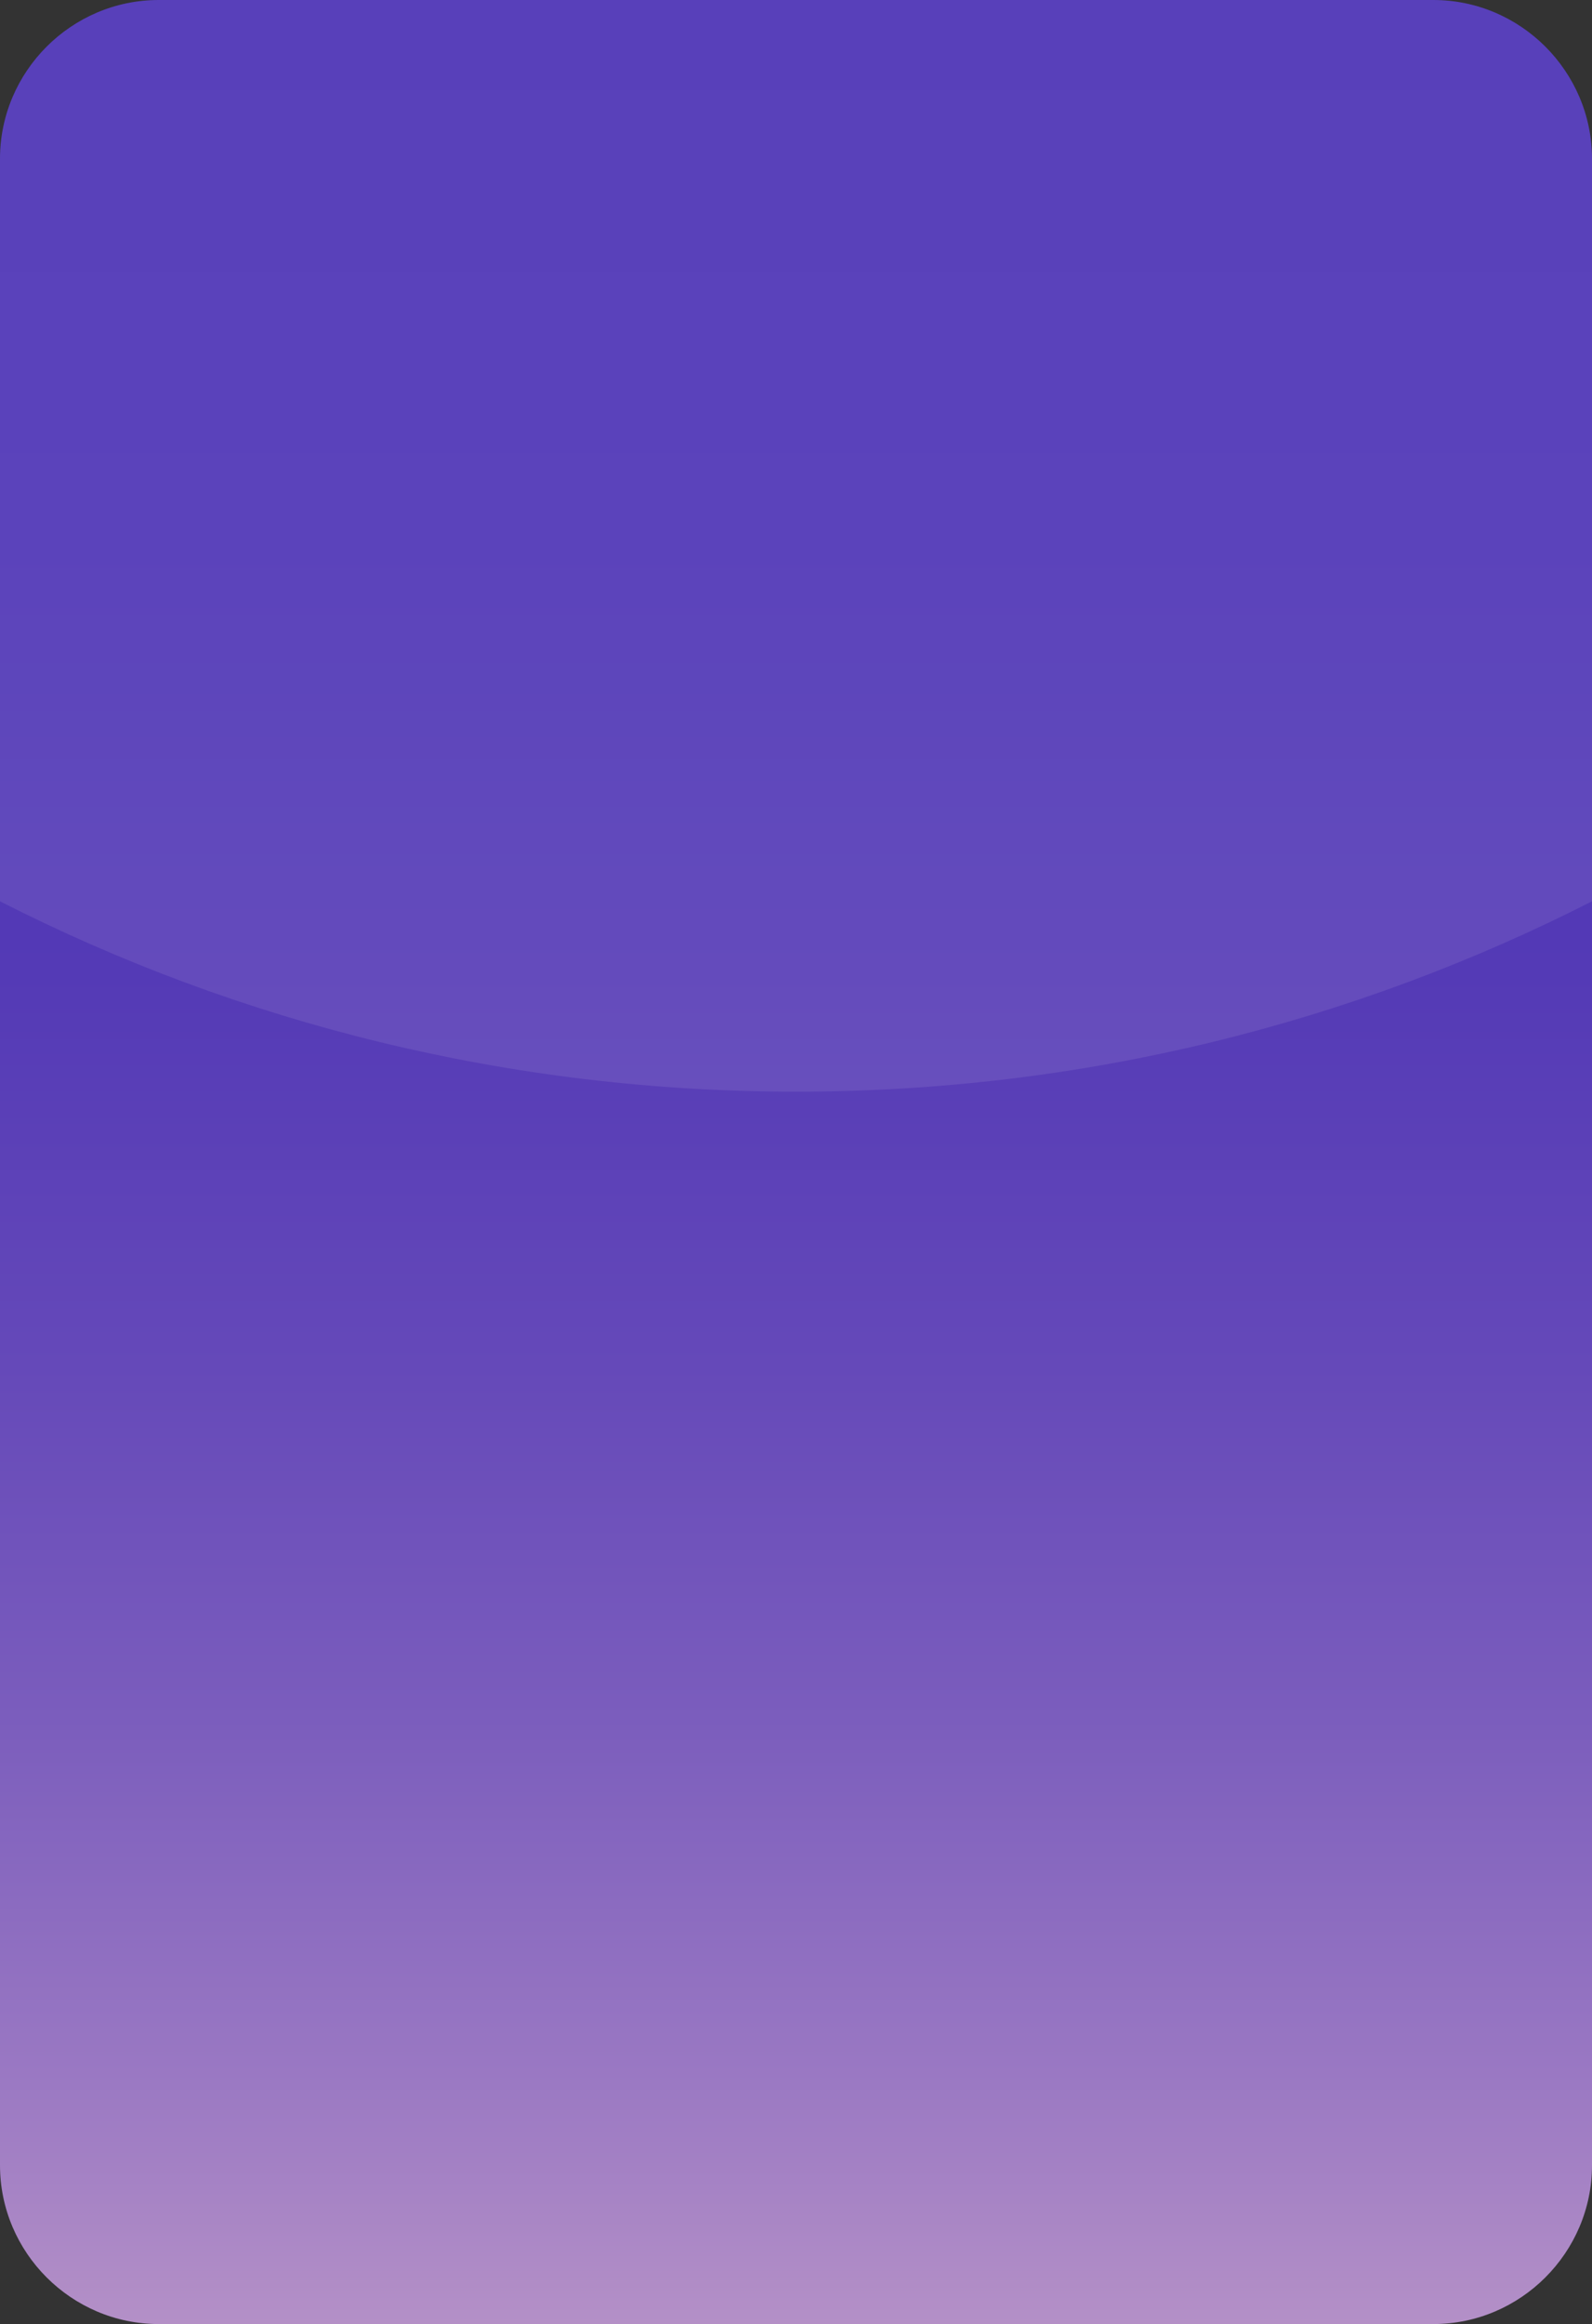
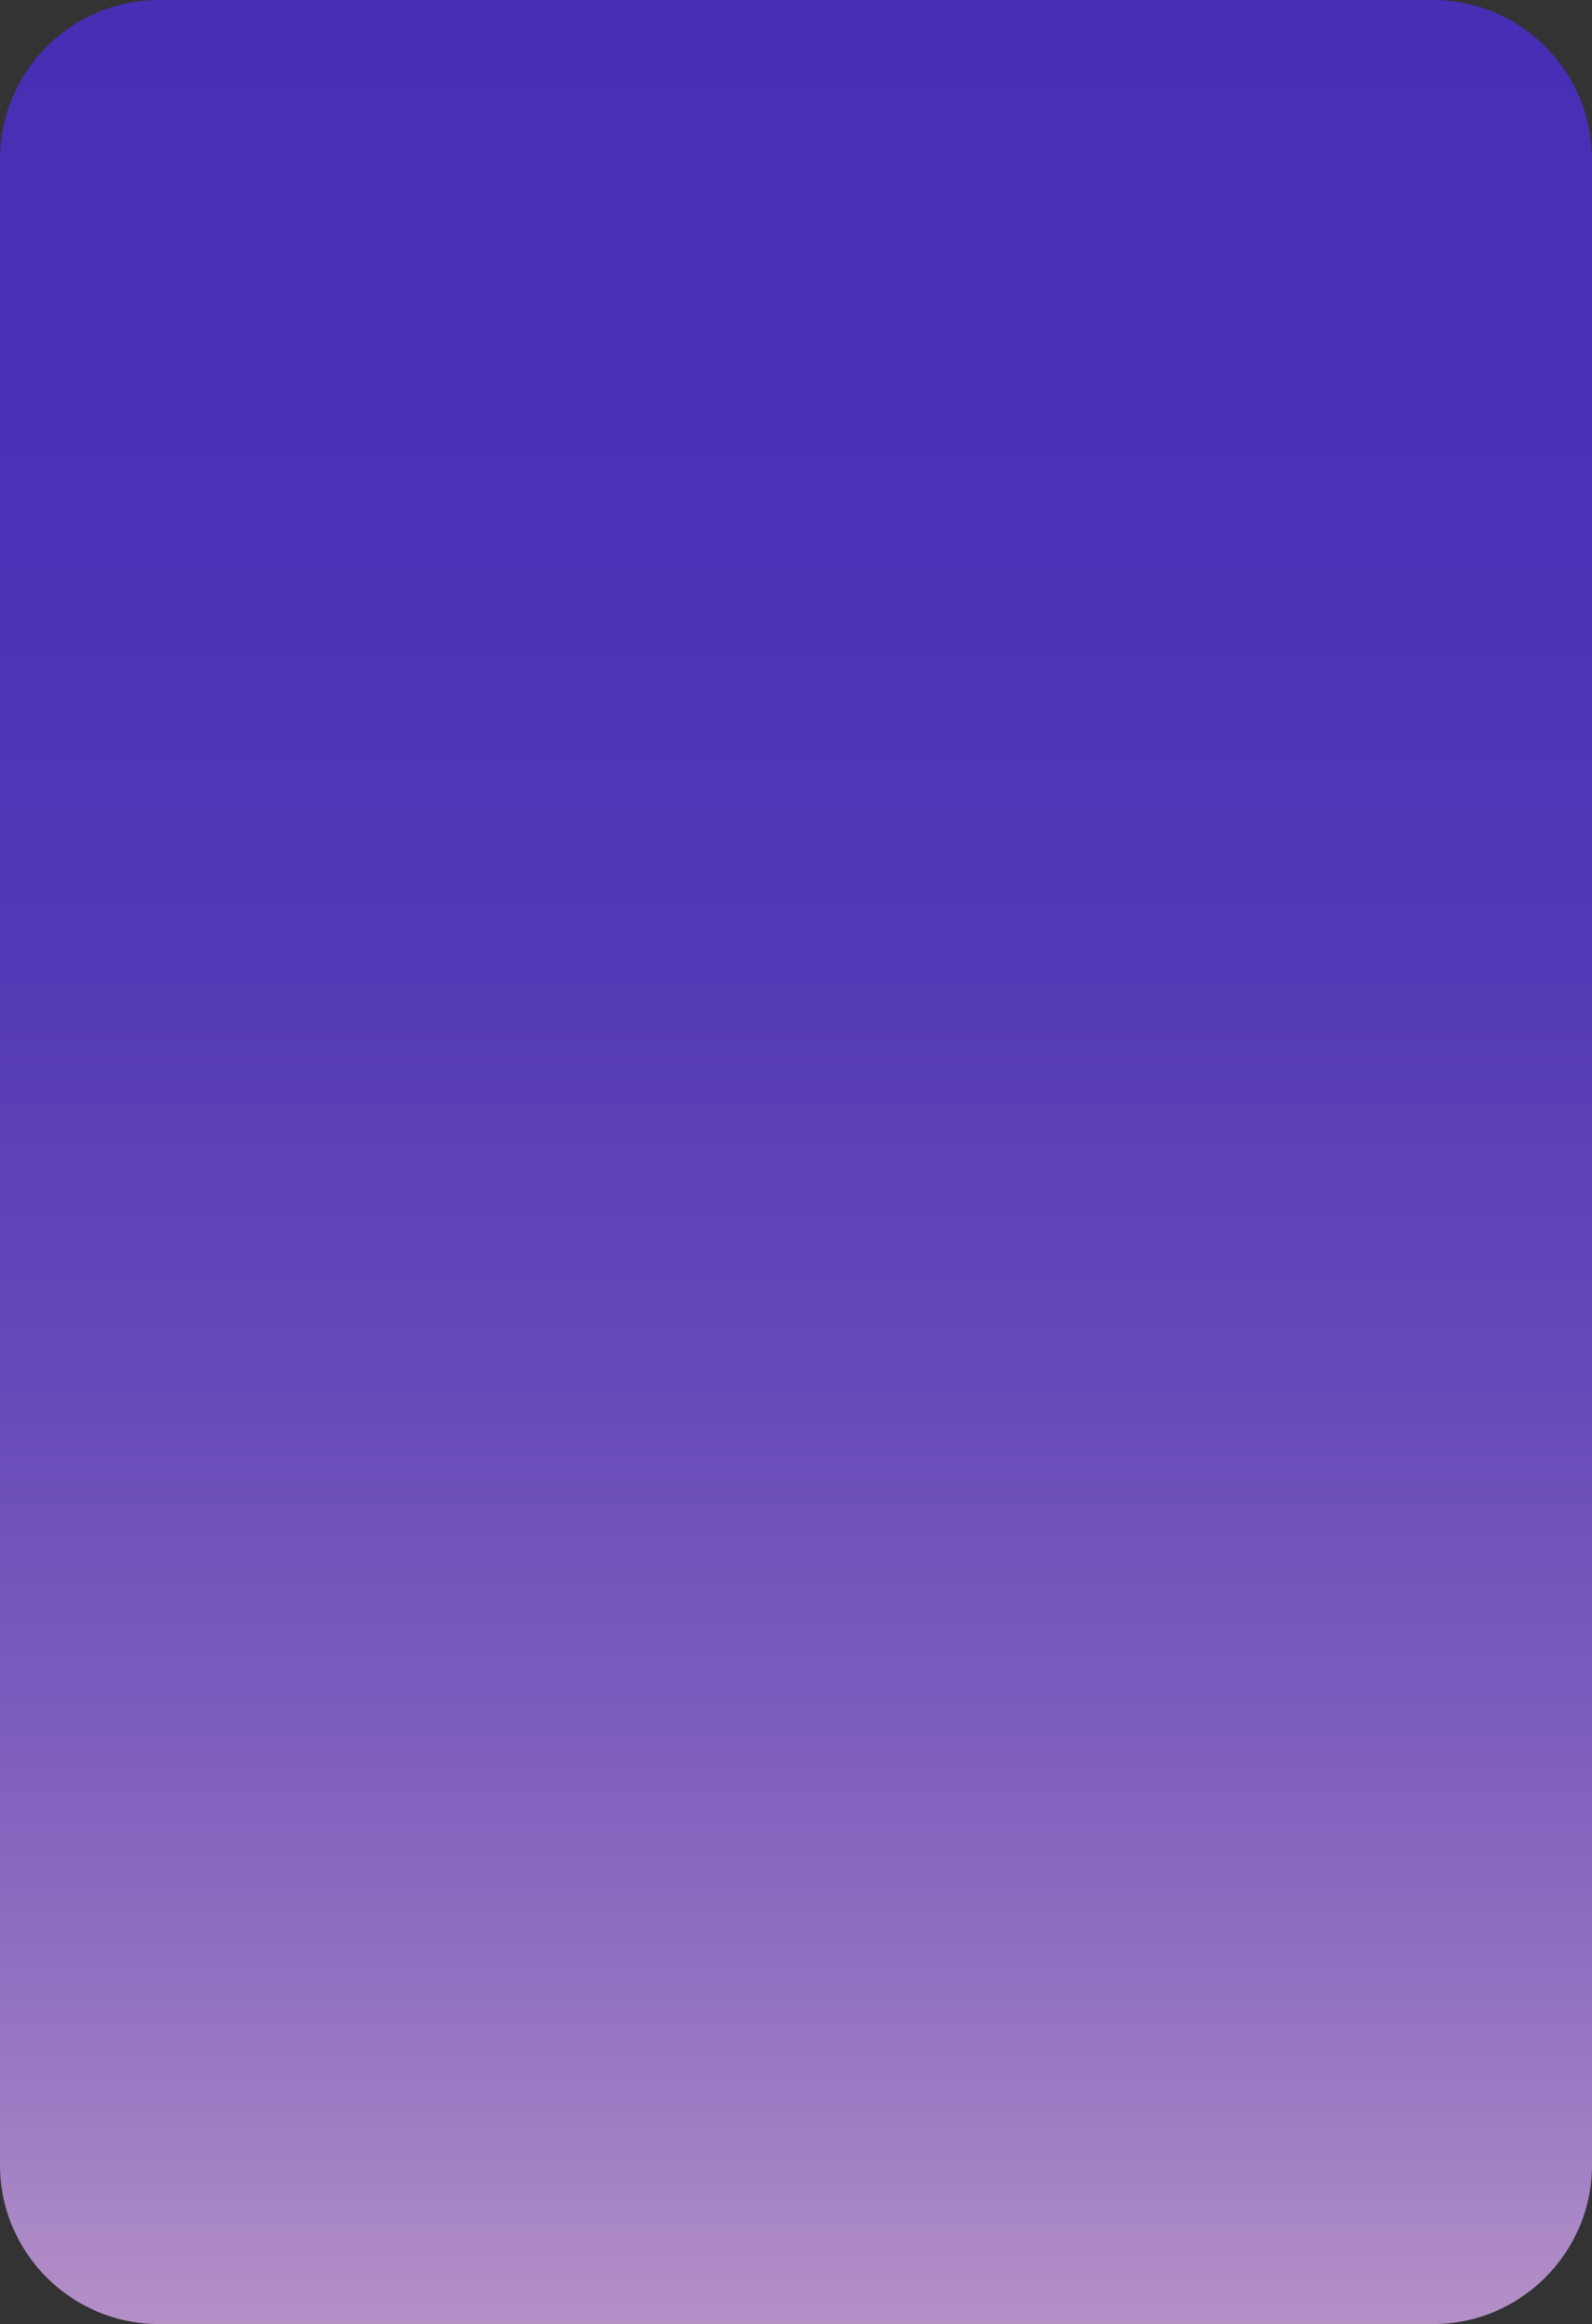
<svg xmlns="http://www.w3.org/2000/svg" version="1.1" x="0px" y="0px" width="169px" height="246.611px" viewBox="0 0 169 246.611" style="enable-background:new 0 0 169 246.611;" xml:space="preserve">
  <rect x="0" y="0" width="169" height="246.611" fill="#333333" stroke="none" />
  <style type="text/css">
	.st0{fill:url(#SVGID_1_);}
	.st1{opacity:0.1;fill:#F3EEF5;}
	.st2{fill:url(#SVGID_2_);}
</style>
  <defs>
</defs>
  <linearGradient id="SVGID_1_" gradientUnits="userSpaceOnUse" x1="-713.5" y1="1.818989e-12" x2="-713.5" y2="246.612" gradientTransform="matrix(-1 0 0 -1 -629 246.612)">
    <stop offset="0" style="stop-color:#B490C7" />
    <stop offset="0.103" style="stop-color:#9B79C3" />
    <stop offset="0.254" style="stop-color:#7C5EBD" />
    <stop offset="0.412" style="stop-color:#6549B9" />
    <stop offset="0.581" style="stop-color:#543AB6" />
    <stop offset="0.766" style="stop-color:#4A31B5" />
    <stop offset="1" style="stop-color:#472EB4" />
  </linearGradient>
  <path class="st0" d="M16.852,0h135.297C161.417,0,169,7.583,169,16.852V229.76c0,9.268-7.583,16.852-16.852,16.852H16.852  C7.583,246.611,0,239.028,0,229.76V16.852C0,7.583,7.583,0,16.852,0z" />
-   <path class="st1" d="M169,16.86v78.78c-25.37,12.92-54.08,20.2-84.5,20.2S25.37,108.56,0,95.64V16.86C0,7.59,7.58,0,16.85,0h135.3  C161.42,0,169,7.59,169,16.86z" />
</svg>